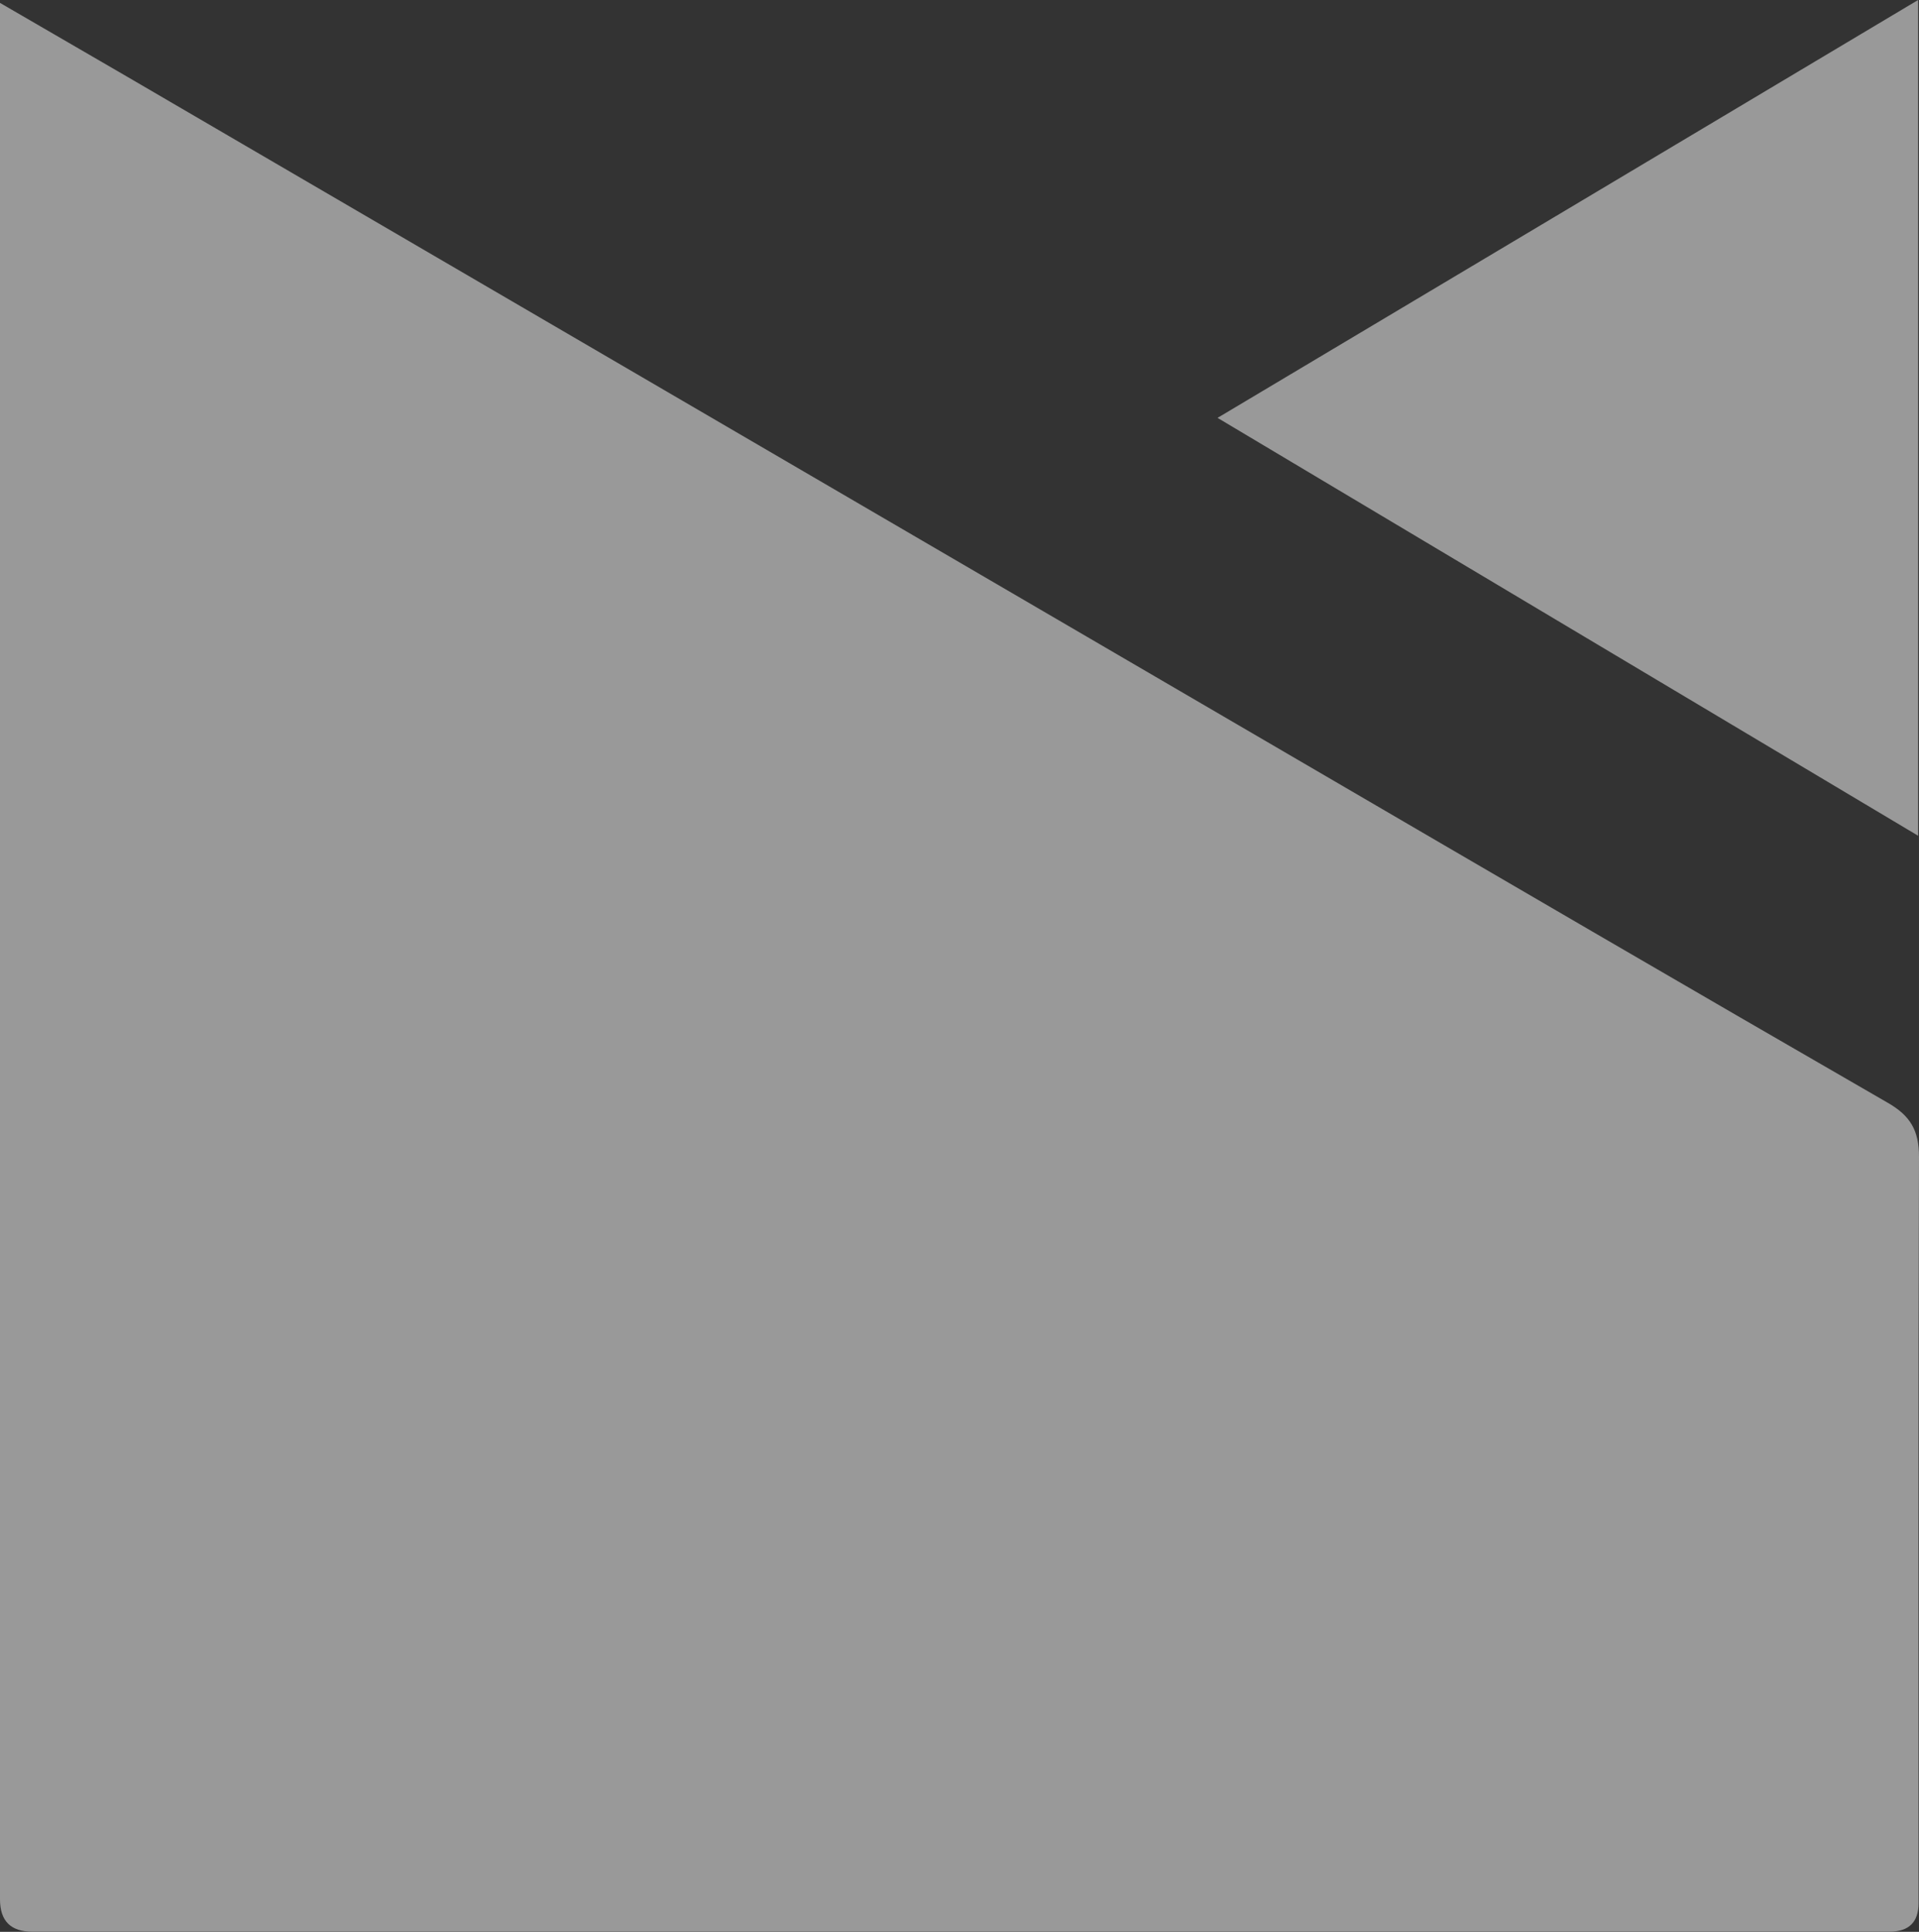
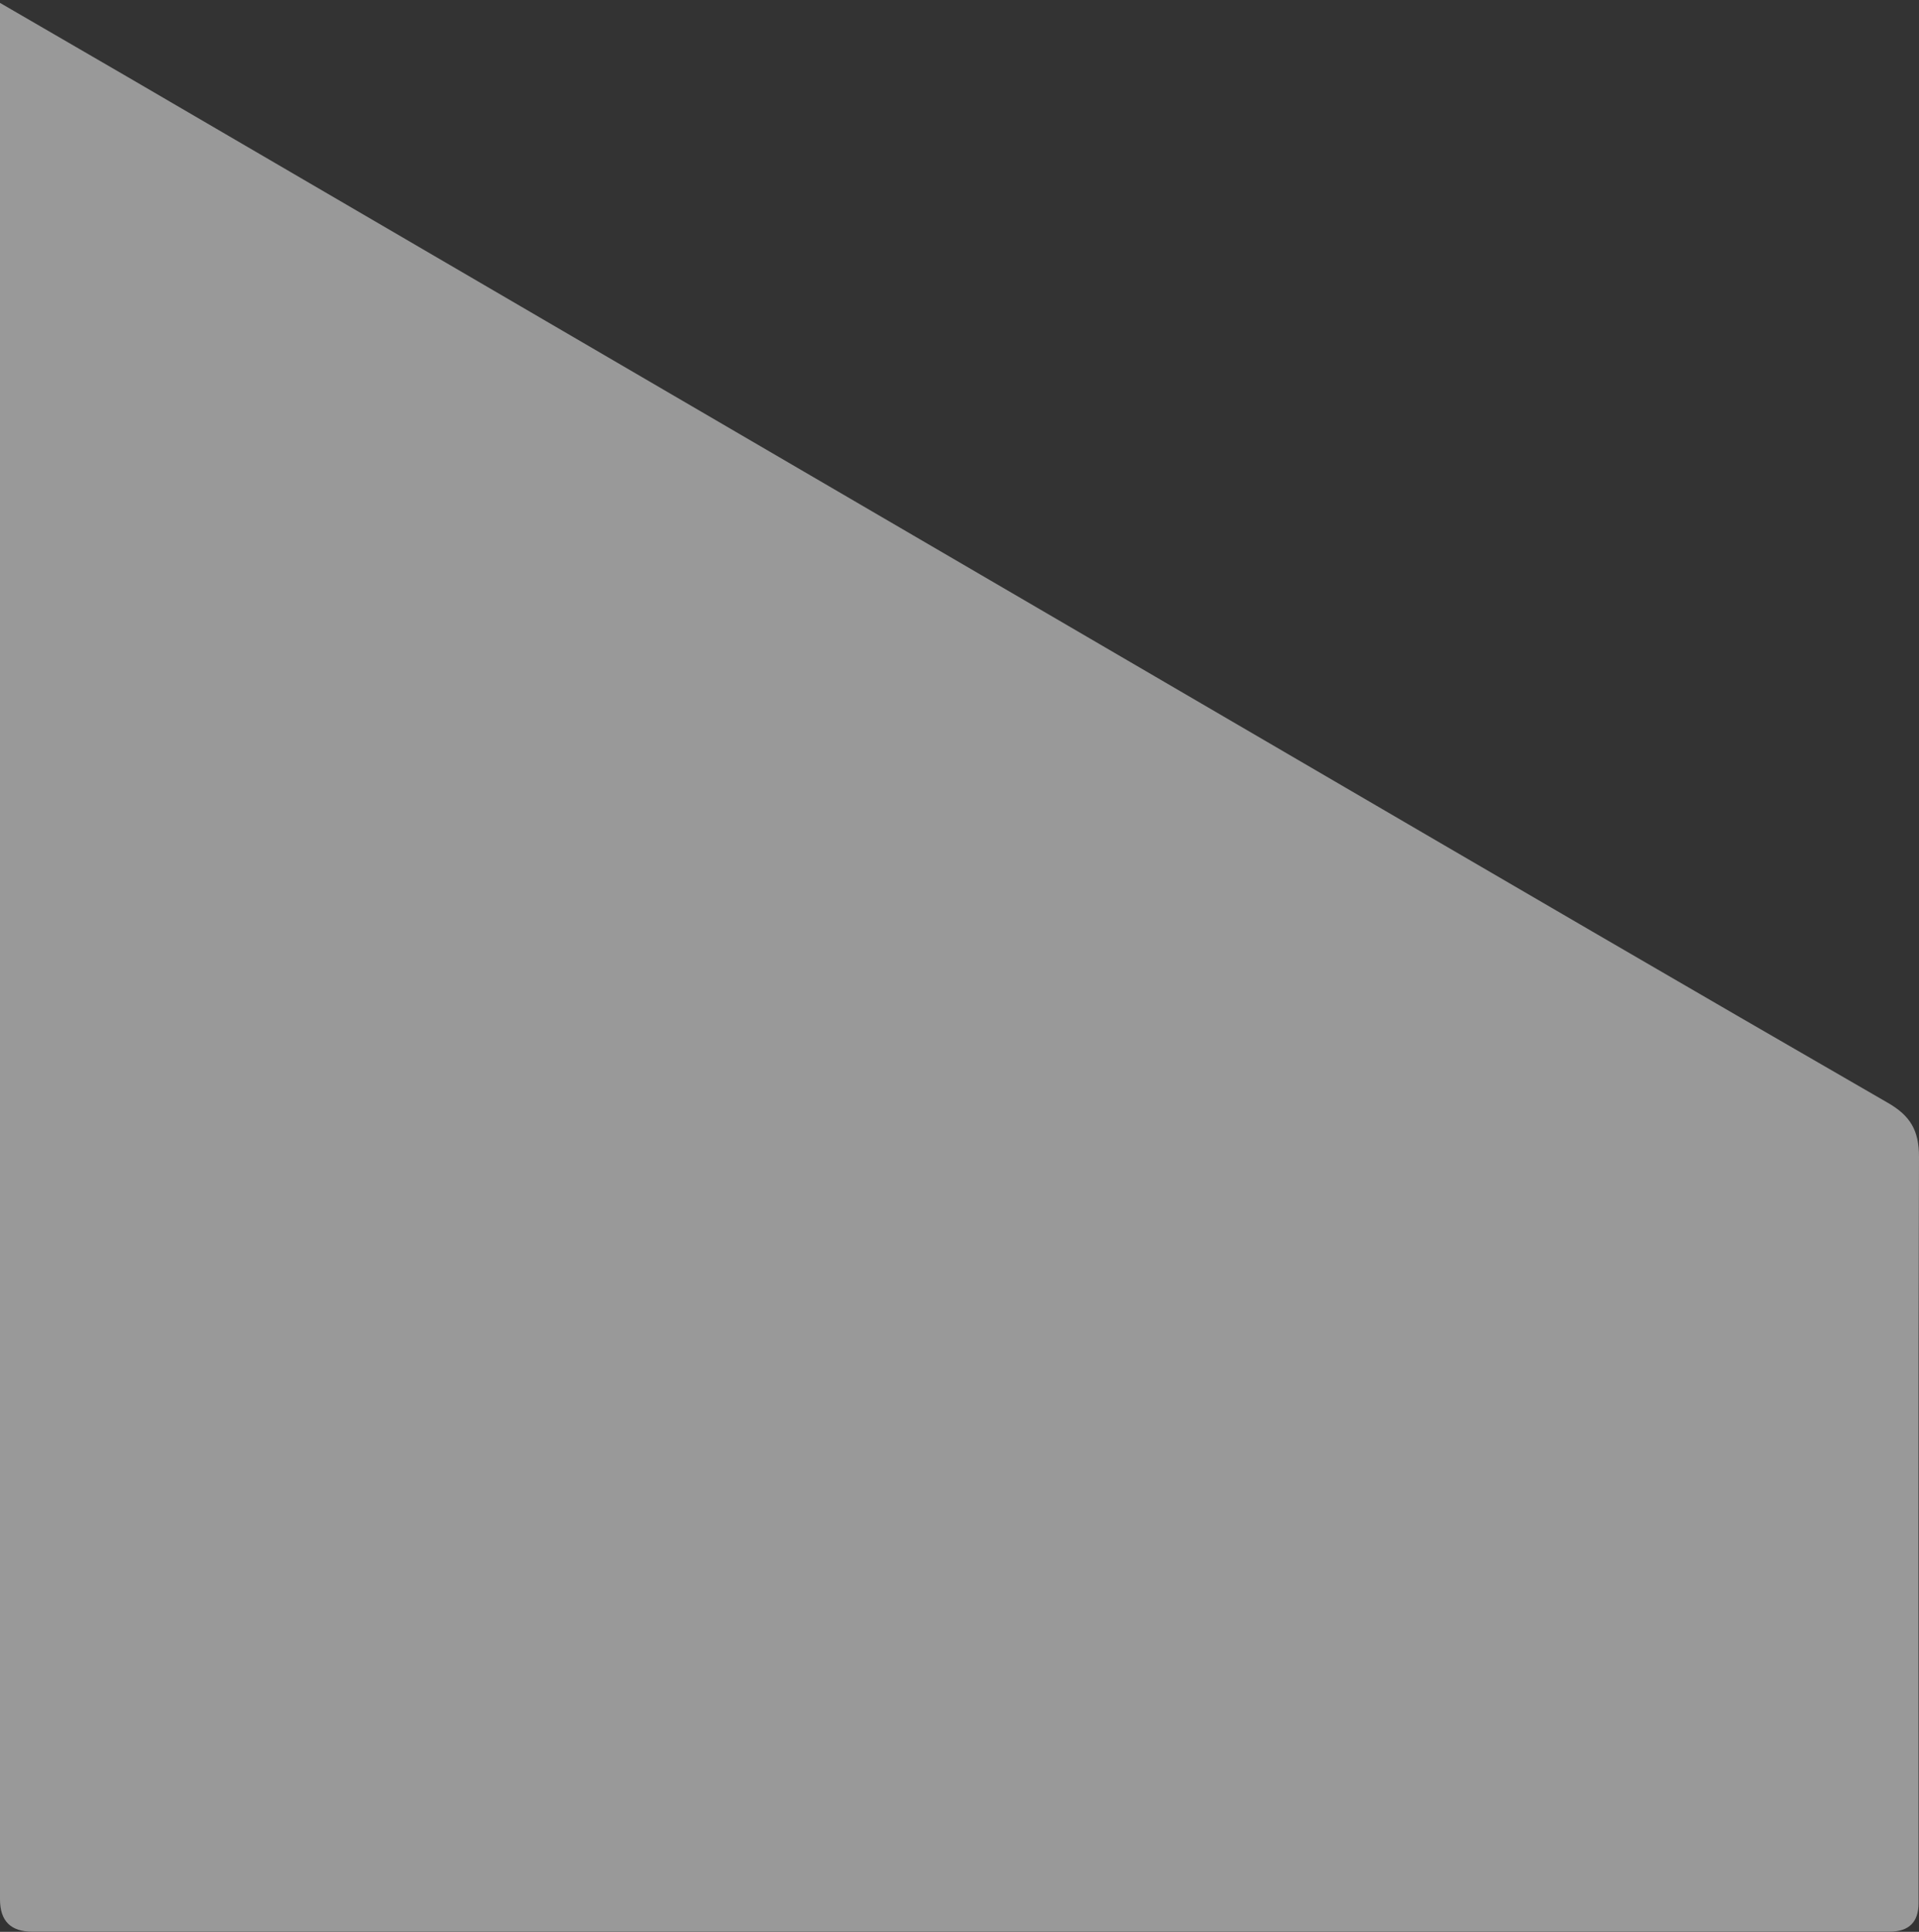
<svg xmlns="http://www.w3.org/2000/svg" id="Layer_2" data-name="Layer 2" viewBox="0 0 86.15 86.73">
  <rect x="0" y="0" width="86.15" height="86.73" fill="#333333" stroke="none" />
  <defs>
    <style>
      .cls-1 {
        opacity: .5;
      }

      .cls-2 {
        fill: #fff;
        stroke-width: 0px;
      }
    </style>
  </defs>
  <g id="Layer_1-2" data-name="Layer 1">
    <g class="cls-1">
      <path class="cls-2" d="M0,.13c2.03,1.18,3.88,2.25,5.72,3.32,17.5,10.21,34.99,20.42,52.49,30.63,8.84,5.16,17.68,10.32,26.54,15.43,1.01.58,1.4,1.24,1.4,2.42-.04,11.17-.02,22.34-.02,33.51q0,1.28-1.3,1.28c-27.79,0-55.58,0-83.37,0Q0,86.73,0,85.27C0,57.27,0,29.26,0,1.26,0,.96,0,.66,0,.13Z" />
-       <path class="cls-2" d="M86.11,0v37.52c-10.53-6.28-20.91-12.47-31.45-18.76,10.55-6.29,20.93-12.48,31.45-18.76Z" />
    </g>
  </g>
</svg>